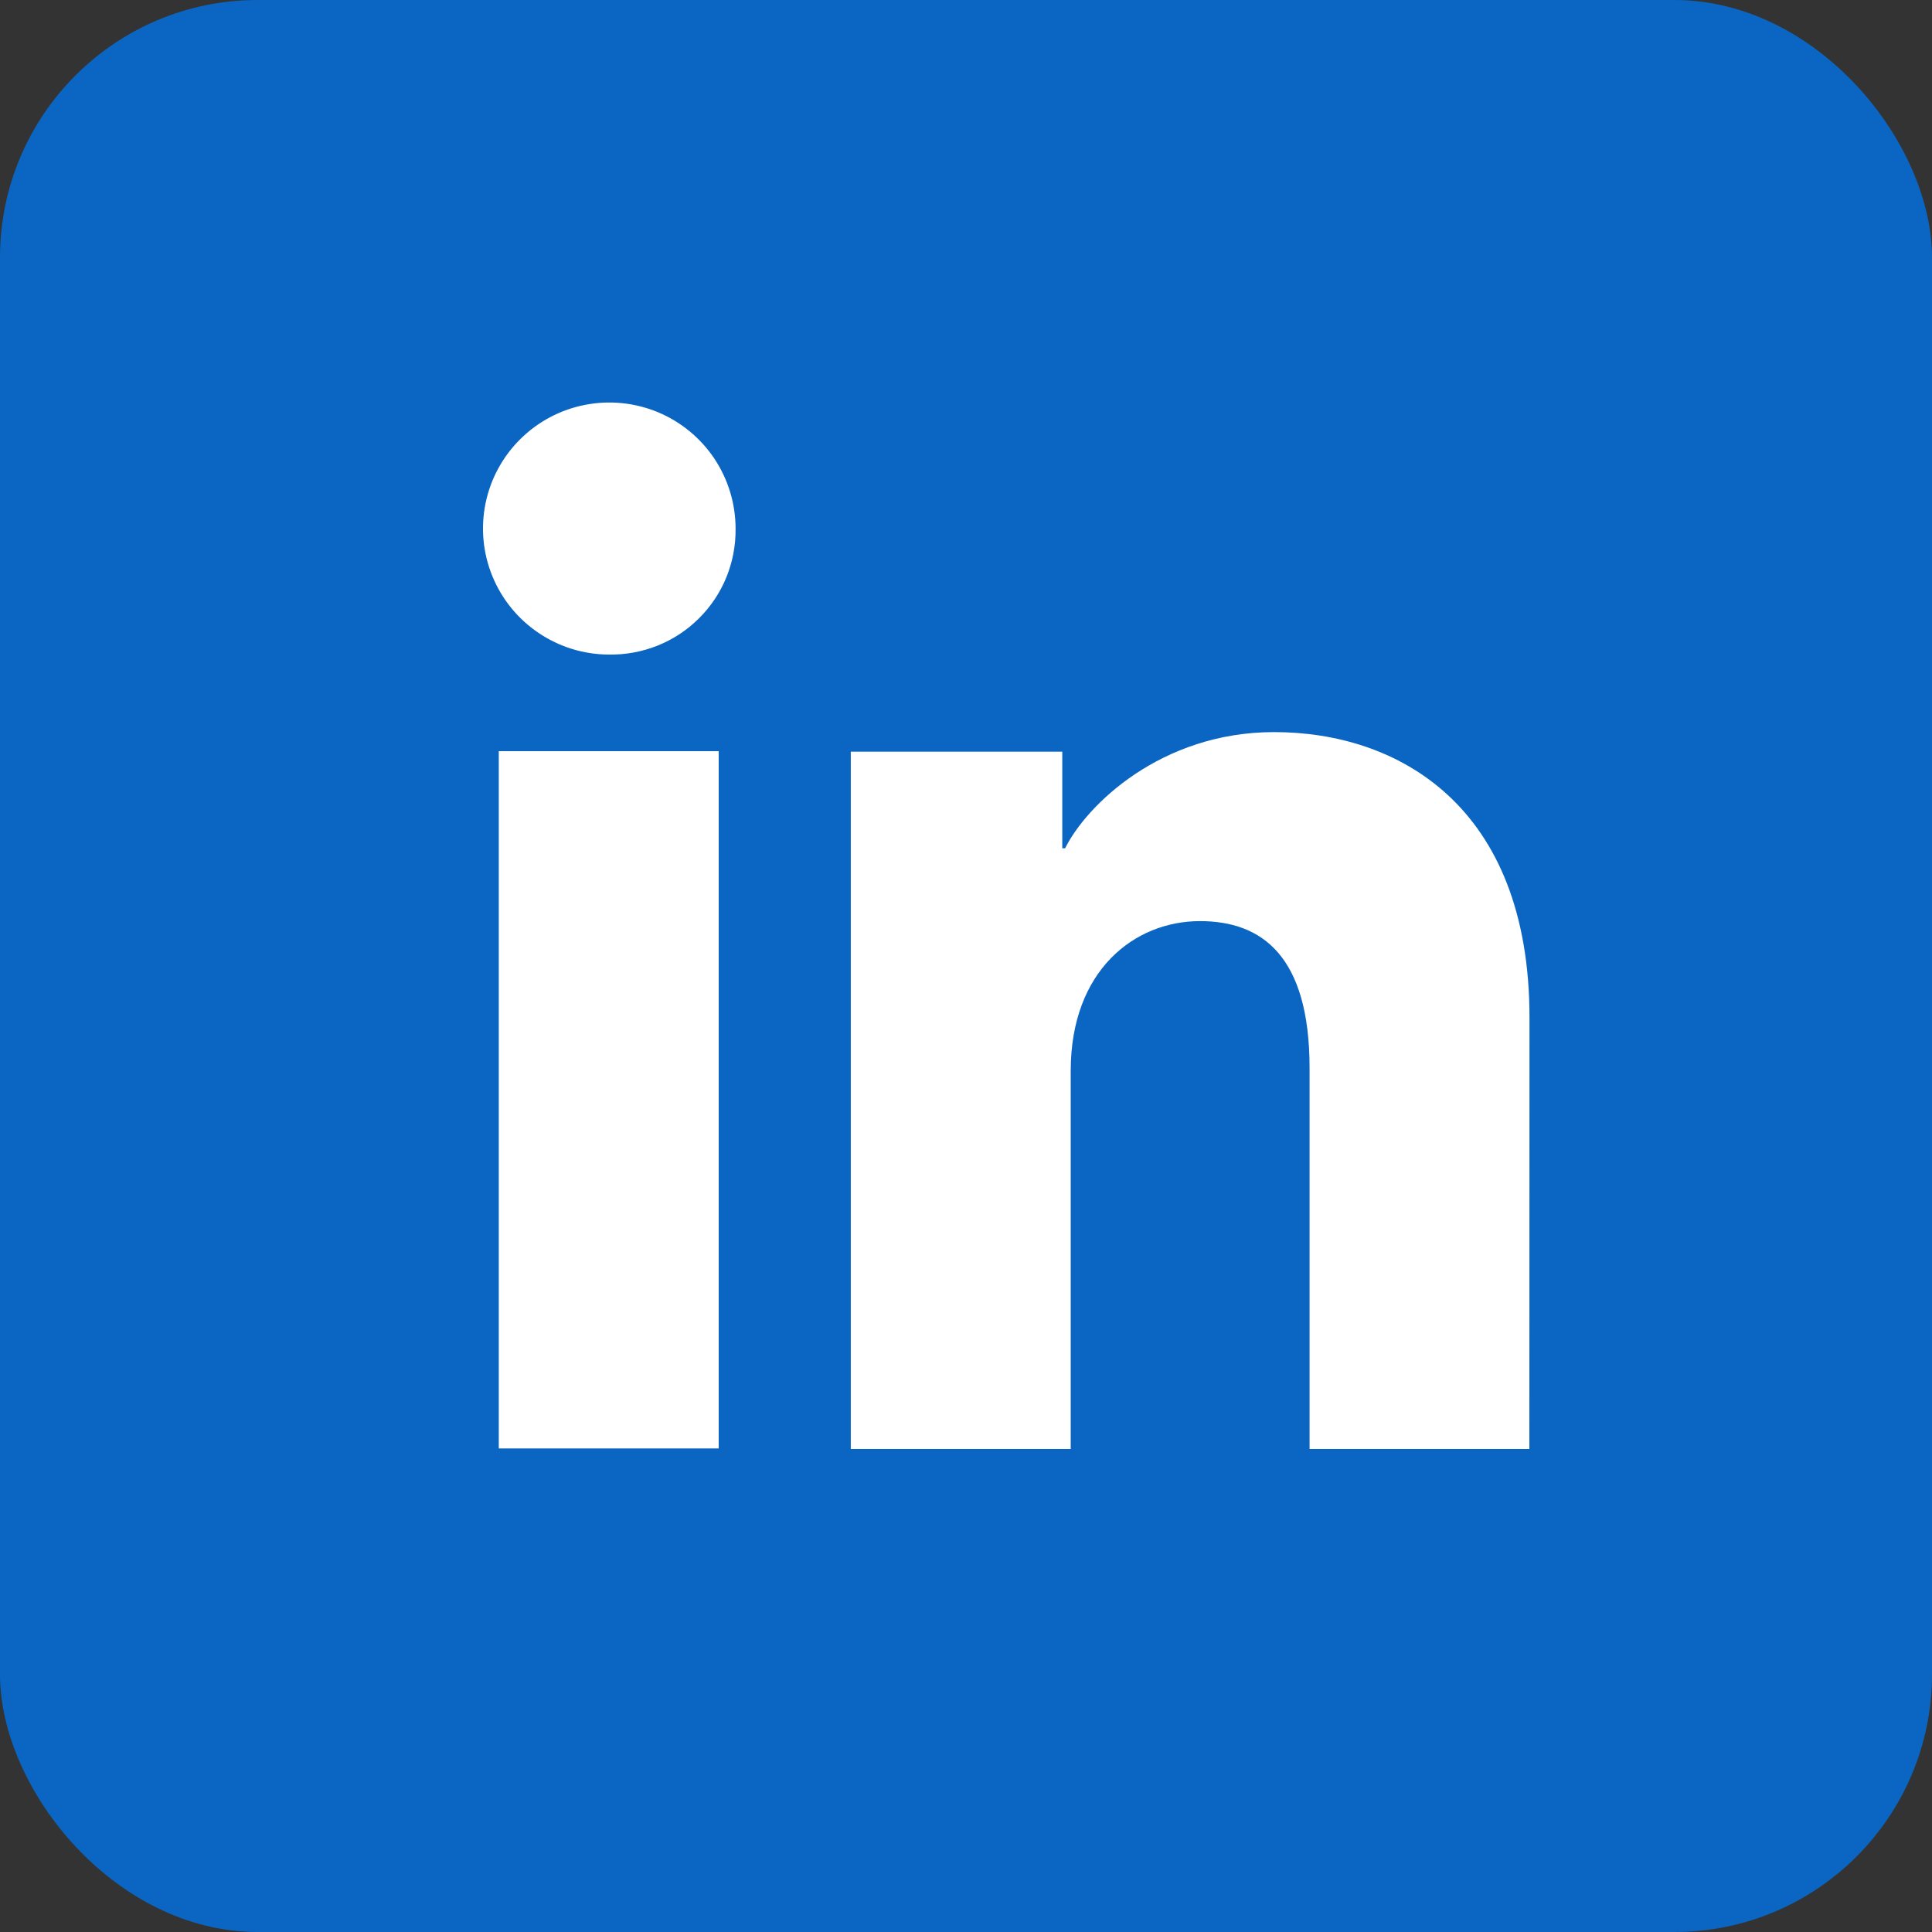
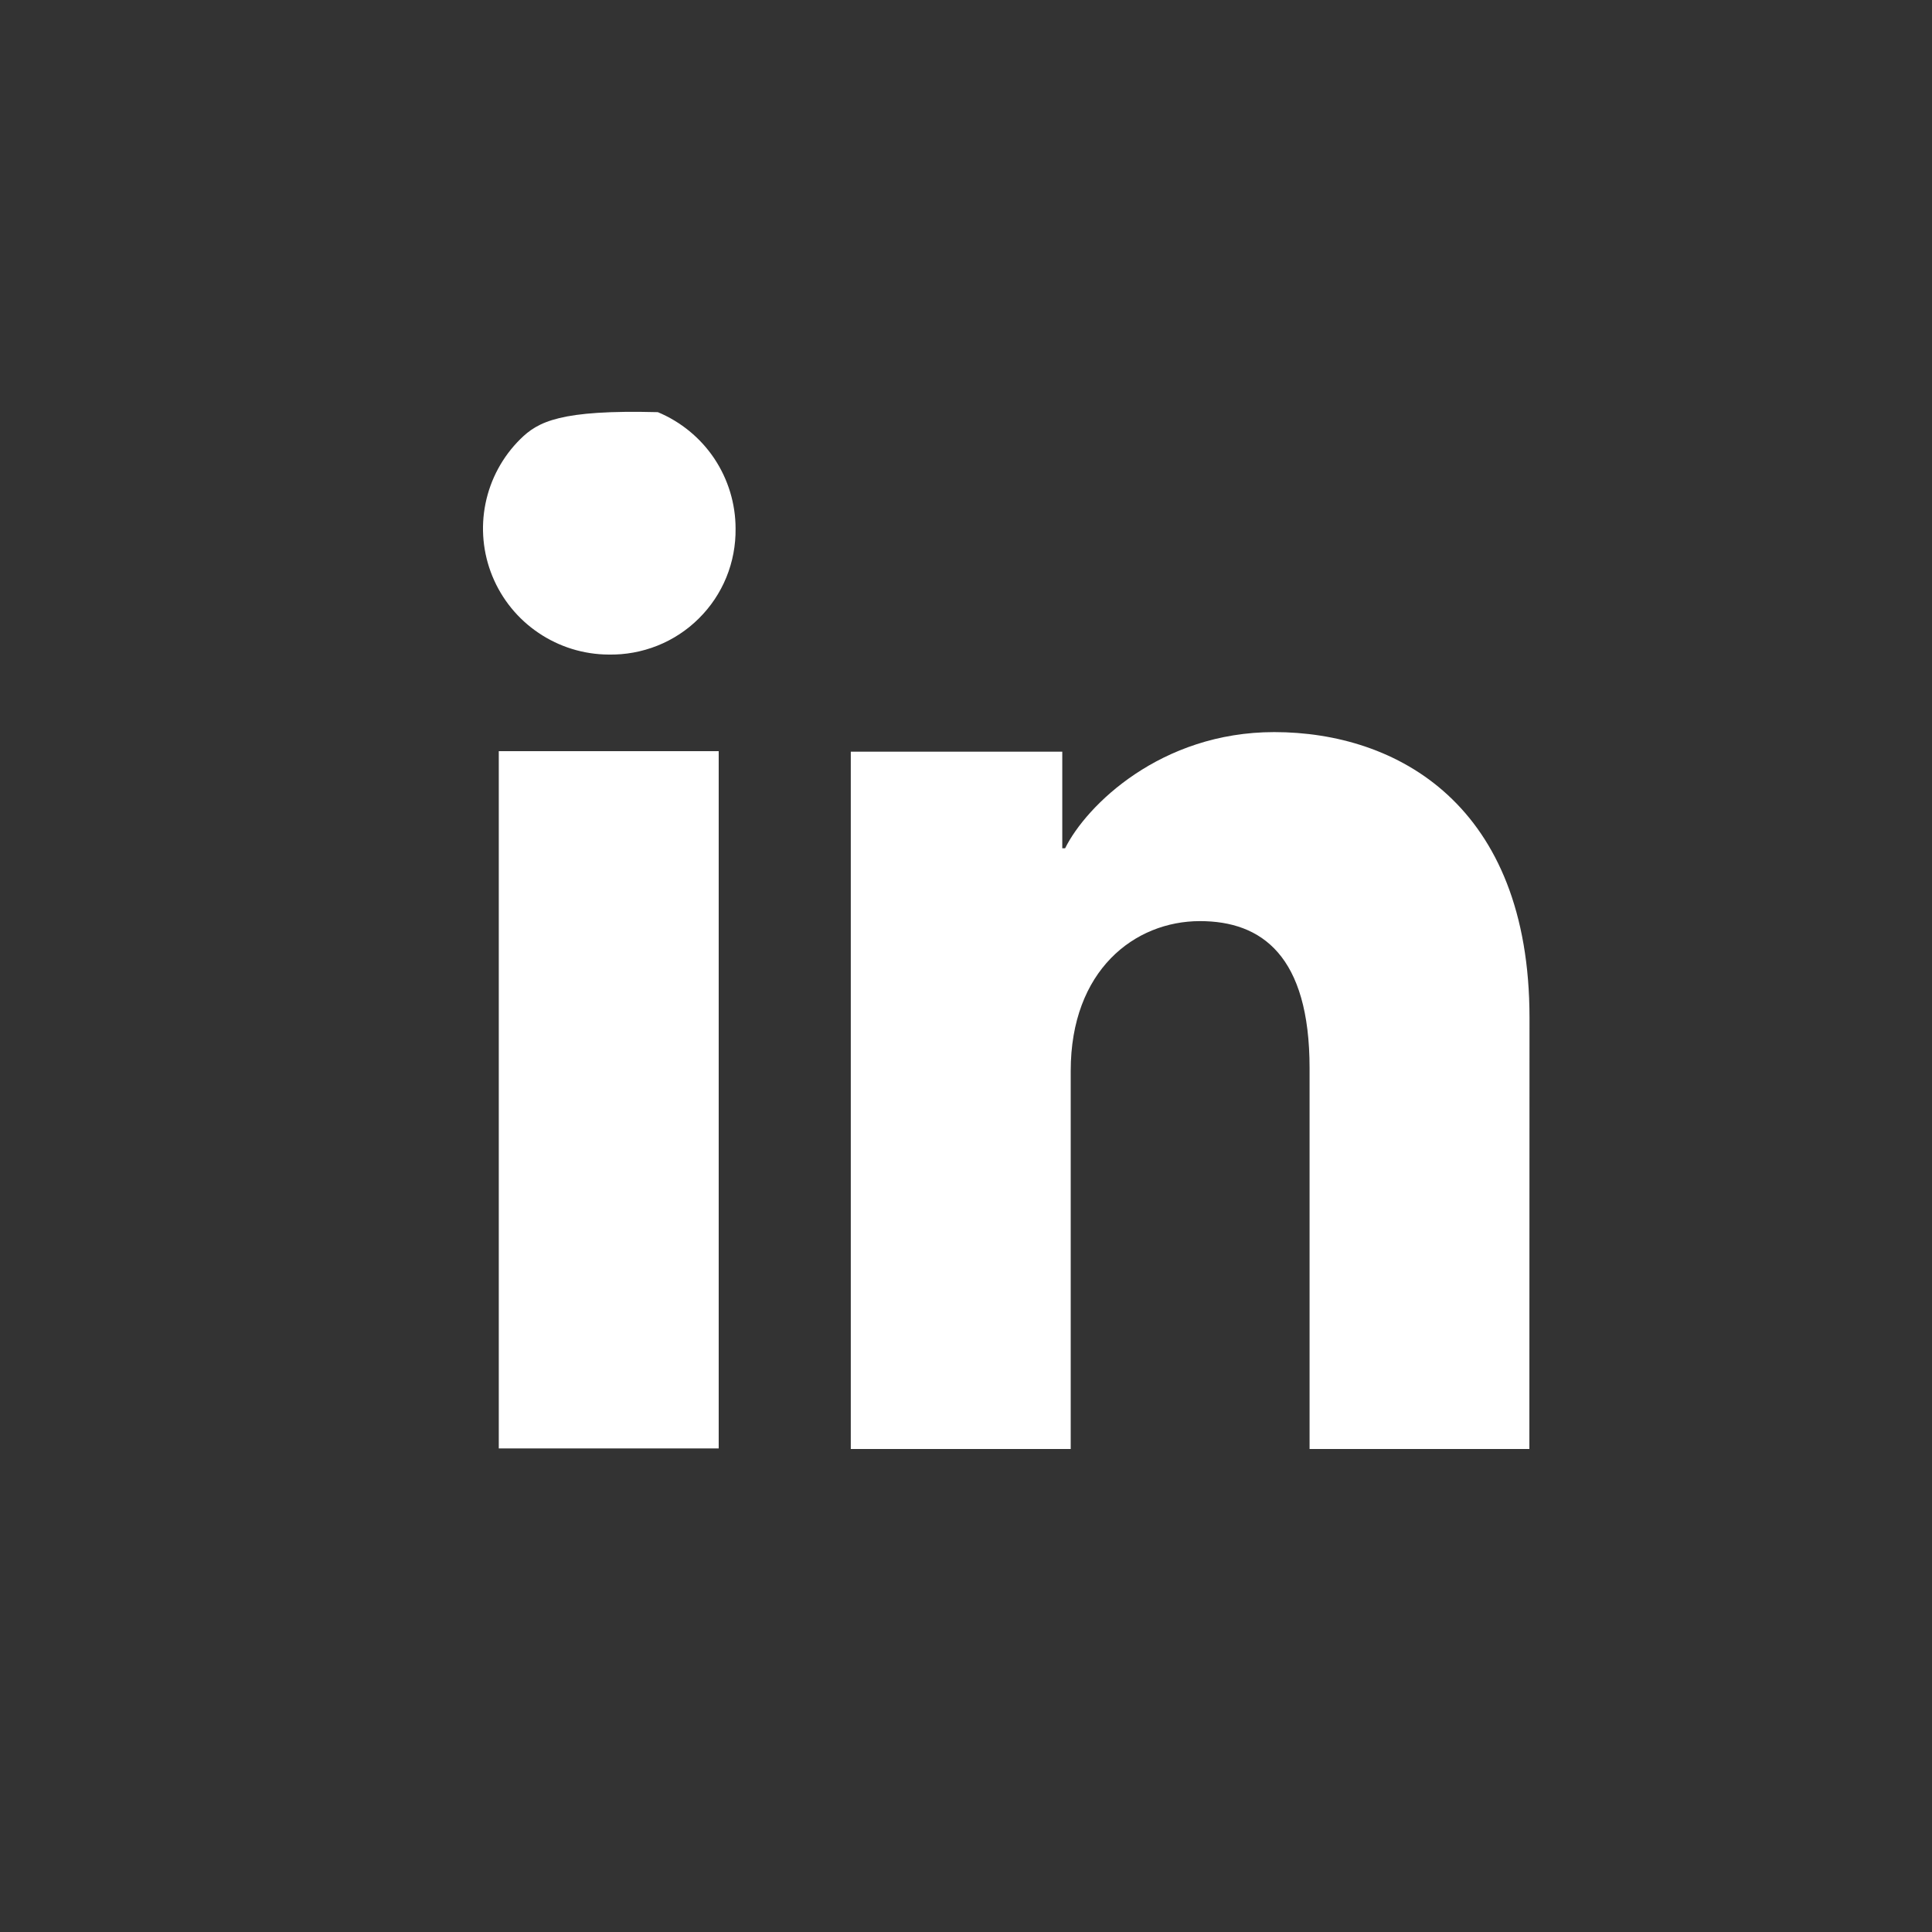
<svg xmlns="http://www.w3.org/2000/svg" width="30" height="30" viewBox="0 0 30 30" fill="none">
  <rect x="0" y="0" width="30" height="30" fill="#333333" stroke="none" />
-   <rect width="30" height="30" rx="4" fill="#0A66C2" />
-   <path fill-rule="evenodd" clip-rule="evenodd" d="M7.745 22.491H11.16V11.664H7.745V22.491ZM8.363 9.828C8.684 10.045 9.062 10.162 9.45 10.164C9.709 10.169 9.967 10.122 10.208 10.026C10.449 9.93 10.668 9.786 10.851 9.604C11.036 9.421 11.181 9.204 11.279 8.964C11.377 8.724 11.425 8.467 11.422 8.208C11.422 7.822 11.307 7.444 11.093 7.122C10.878 6.8 10.572 6.549 10.215 6.4C9.857 6.252 9.463 6.212 9.083 6.287C8.703 6.361 8.354 6.546 8.079 6.819C7.804 7.091 7.616 7.439 7.539 7.818C7.462 8.197 7.499 8.59 7.646 8.948C7.793 9.306 8.042 9.612 8.363 9.828ZM20.335 22.5H23.748L23.75 15.803C23.75 12.497 21.691 11.368 19.786 11.368C18.024 11.368 16.869 12.506 16.539 13.172H16.495V11.672H13.211V22.5H16.626V16.629C16.626 15.065 17.62 14.303 18.633 14.303C19.592 14.303 20.335 14.841 20.335 16.585V22.5Z" fill="white" />
+   <path fill-rule="evenodd" clip-rule="evenodd" d="M7.745 22.491H11.16V11.664H7.745V22.491ZM8.363 9.828C8.684 10.045 9.062 10.162 9.45 10.164C9.709 10.169 9.967 10.122 10.208 10.026C10.449 9.93 10.668 9.786 10.851 9.604C11.036 9.421 11.181 9.204 11.279 8.964C11.377 8.724 11.425 8.467 11.422 8.208C11.422 7.822 11.307 7.444 11.093 7.122C10.878 6.8 10.572 6.549 10.215 6.4C8.703 6.361 8.354 6.546 8.079 6.819C7.804 7.091 7.616 7.439 7.539 7.818C7.462 8.197 7.499 8.59 7.646 8.948C7.793 9.306 8.042 9.612 8.363 9.828ZM20.335 22.5H23.748L23.75 15.803C23.75 12.497 21.691 11.368 19.786 11.368C18.024 11.368 16.869 12.506 16.539 13.172H16.495V11.672H13.211V22.5H16.626V16.629C16.626 15.065 17.62 14.303 18.633 14.303C19.592 14.303 20.335 14.841 20.335 16.585V22.5Z" fill="white" />
</svg>